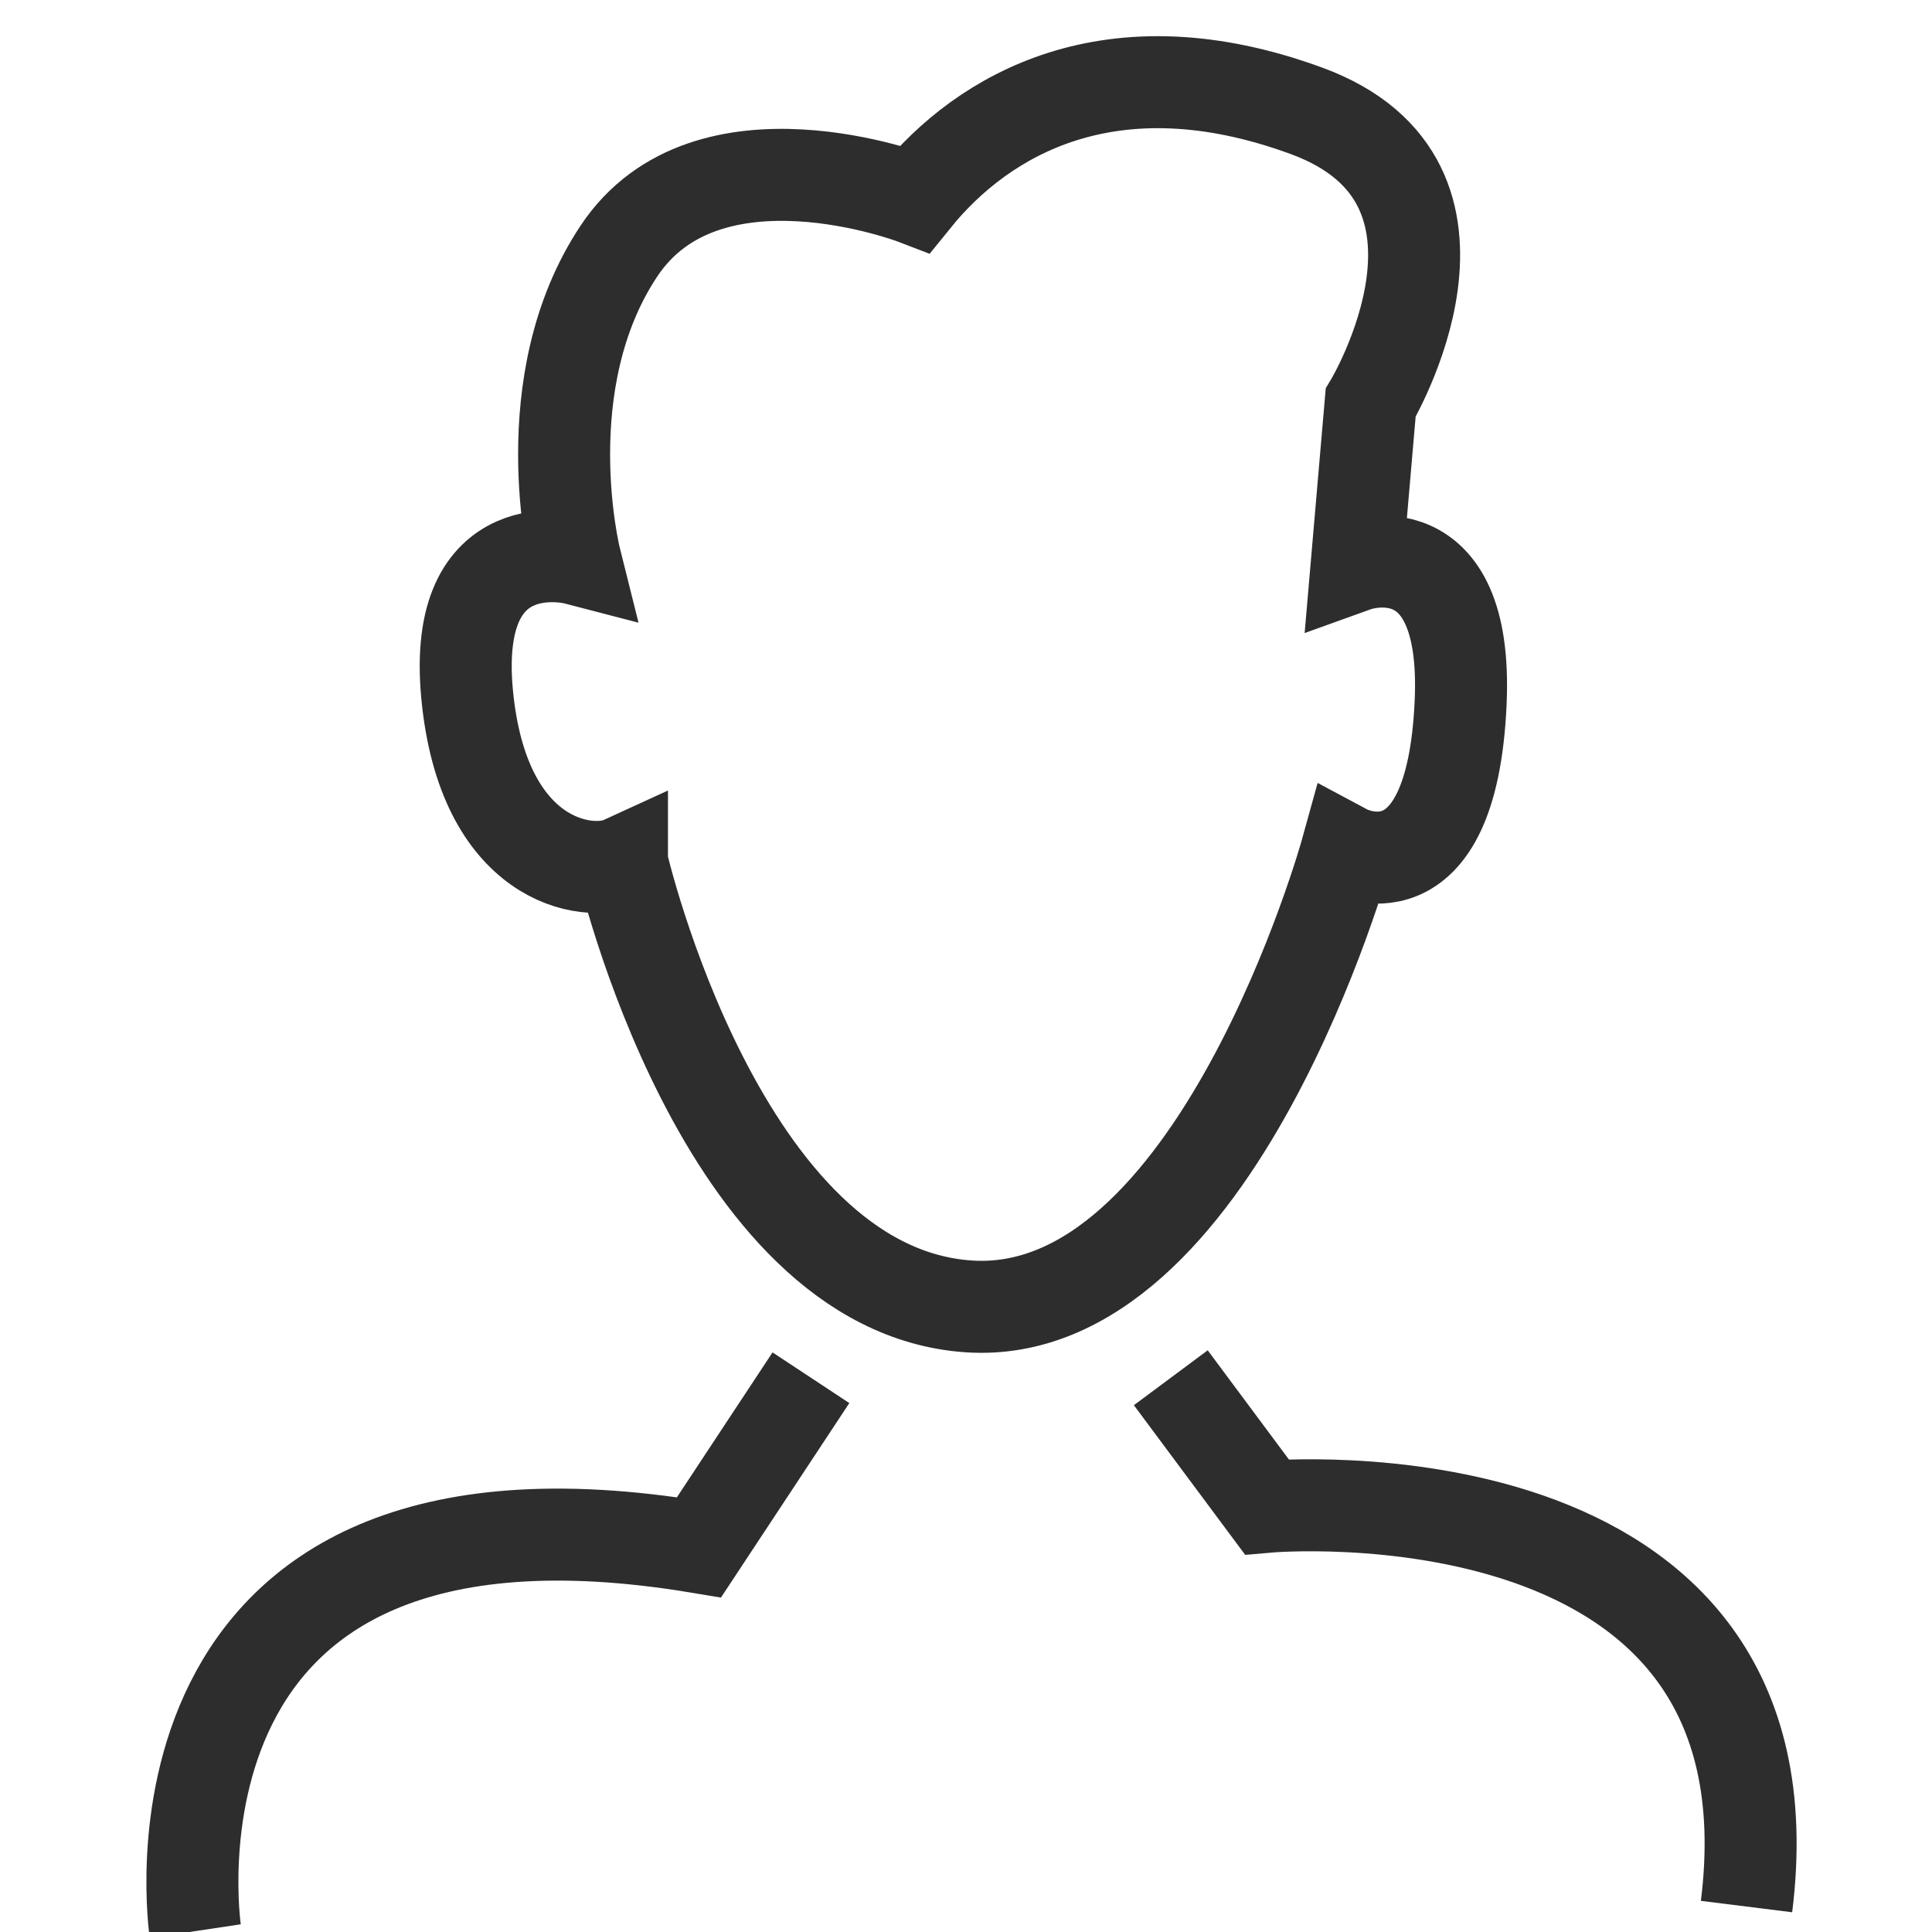
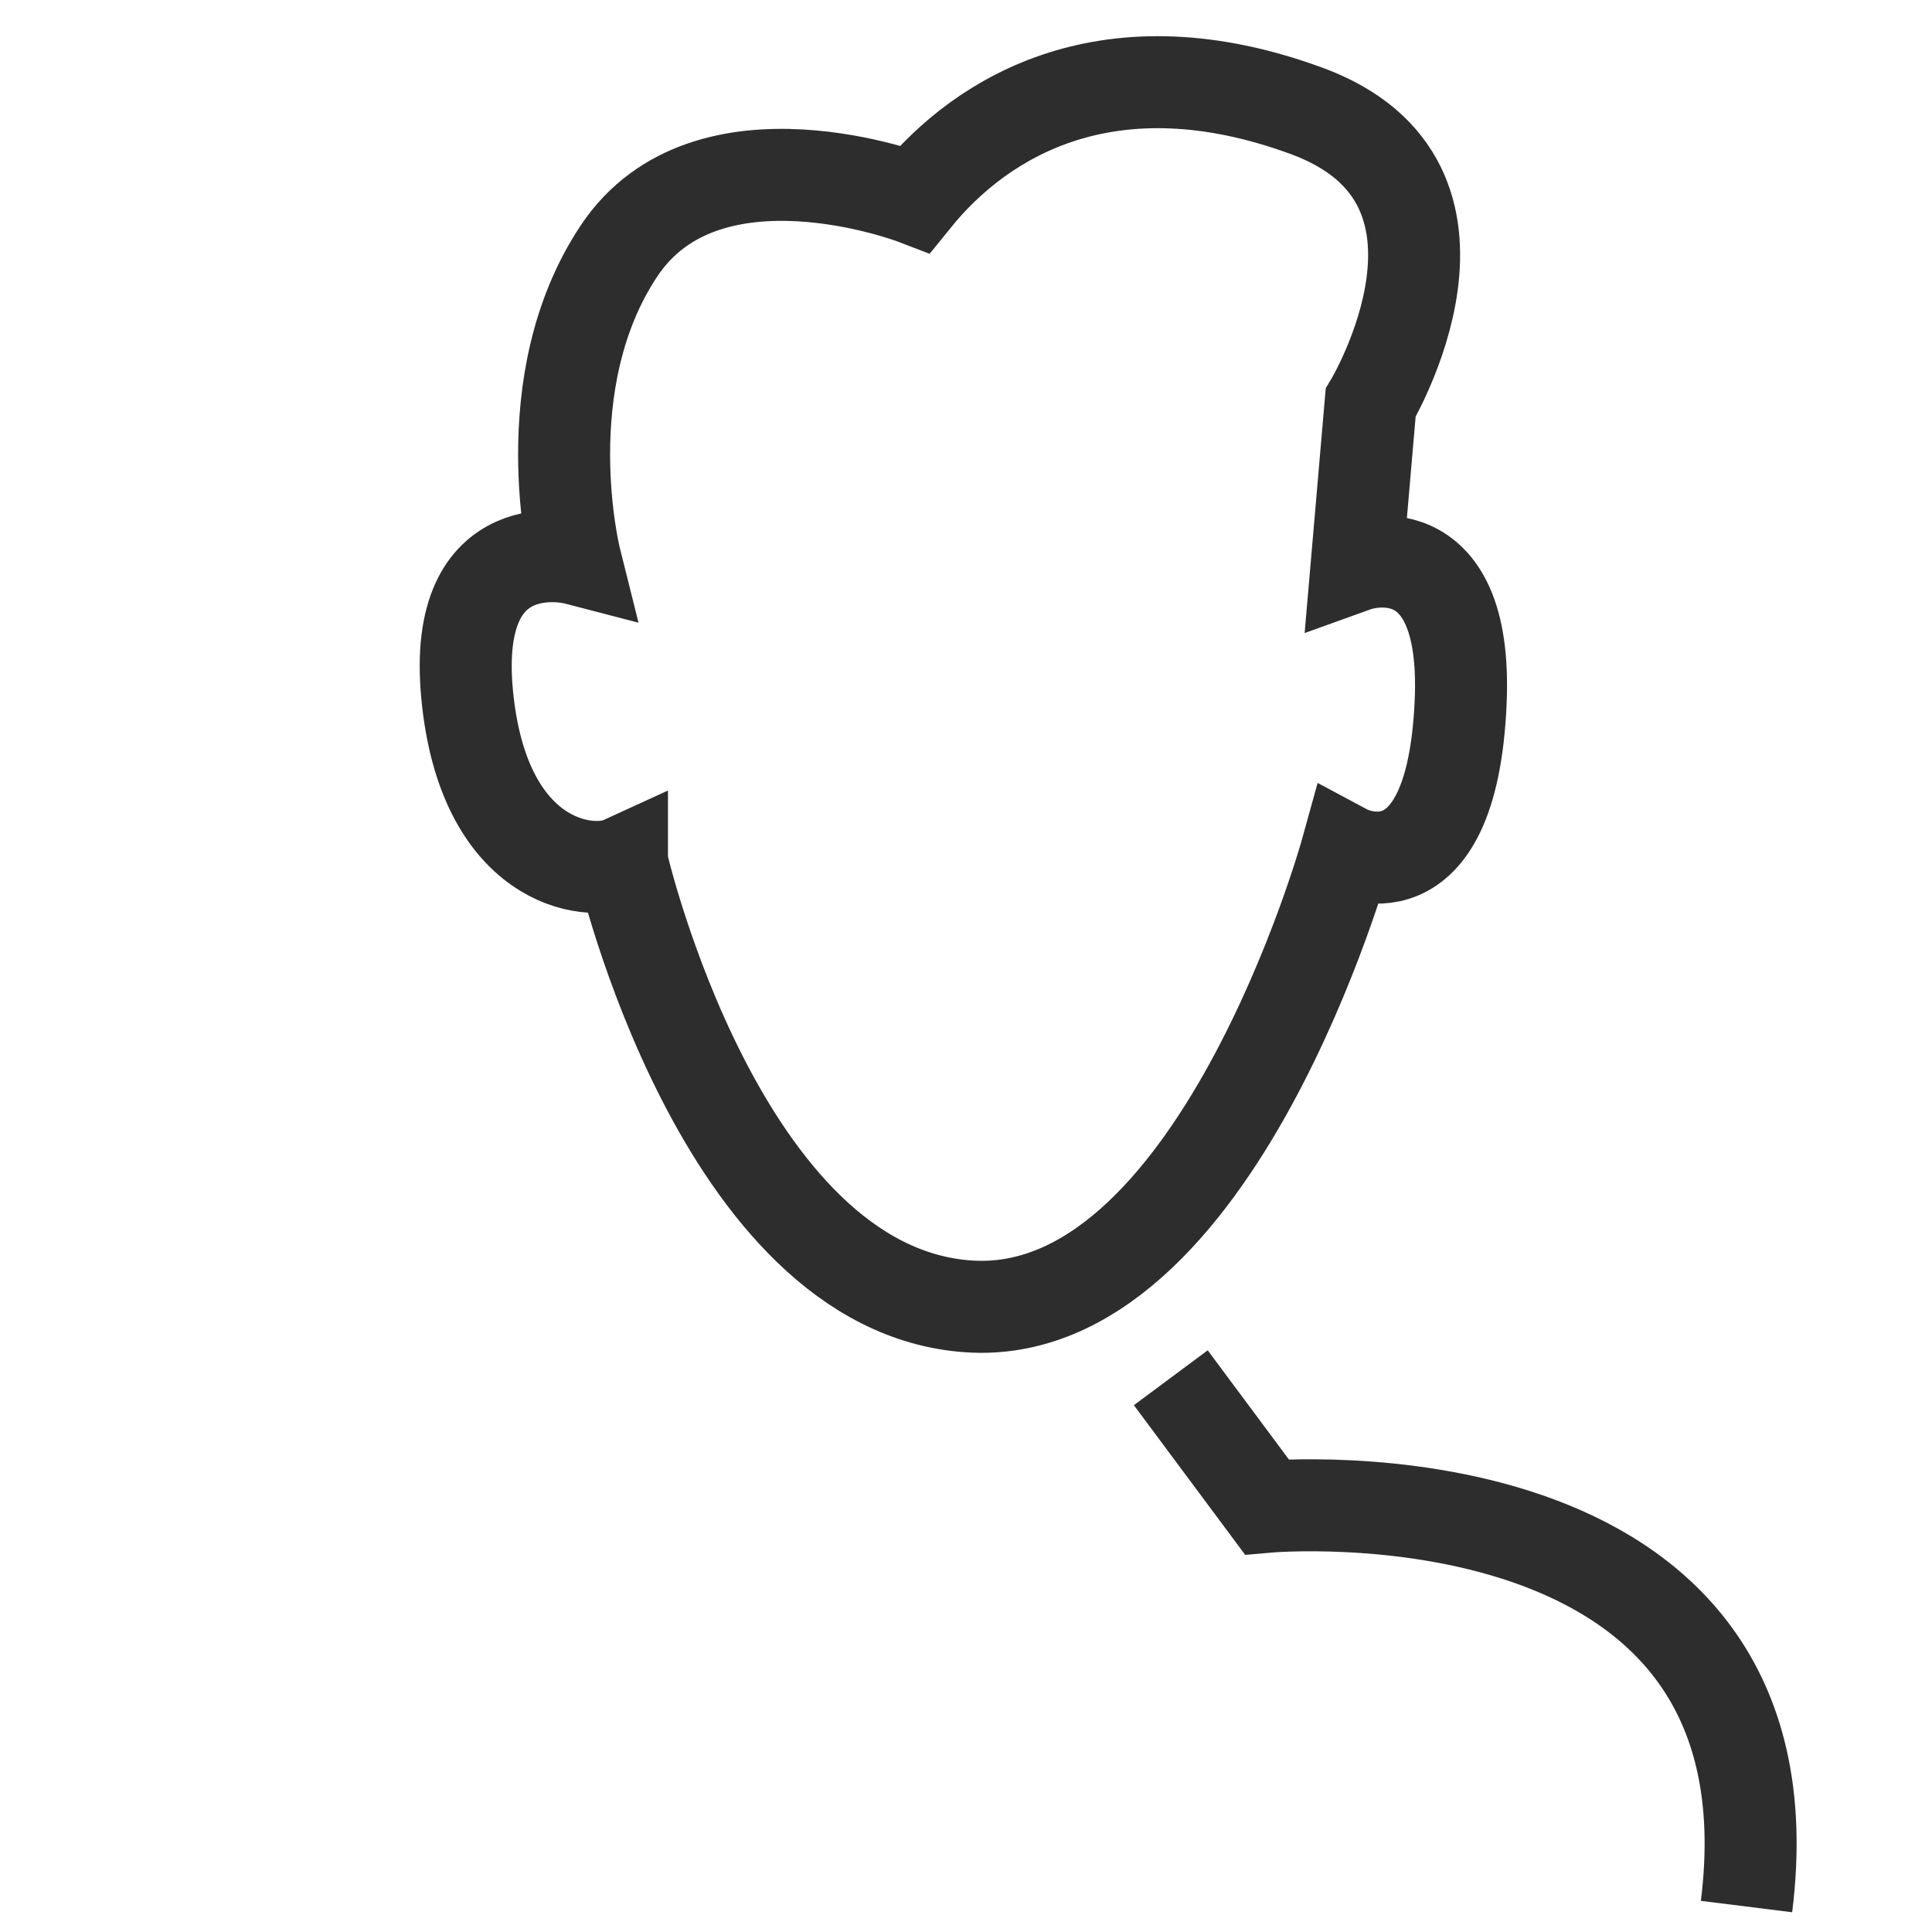
<svg xmlns="http://www.w3.org/2000/svg" id="Layer_1" viewBox="0 0 42 42">
-   <path d="M4.245,41.981s-1.564-10.43,10.951-8.344l2.433-3.686" fill="none" stroke="#2d2d2d" stroke-miterlimit="10" stroke-width="2" />
  <path d="M25.452,29.951l2.086,2.805s11.646-1.043,10.43,8.691" fill="none" stroke="#2d2d2d" stroke-miterlimit="10" stroke-width="2" />
  <path d="M13.521,18.744s2.138,9.274,7.524,9.655,8.23-9.908,8.23-9.908c0,0,2.28,1.218,2.478-3.216.173-3.857-2.261-2.982-2.261-2.982l.305-3.537s2.868-4.78-1.391-6.345c-4.259-1.564-7.04.087-8.517,1.912,0,0-4.519-1.738-6.431,1.13s-.956,6.692-.956,6.692c0,0-2.694-.701-2.347,2.952.348,3.653,2.617,3.989,3.366,3.646Z" fill="none" stroke="#2d2d2d" stroke-miterlimit="10" stroke-width="2" />
</svg>